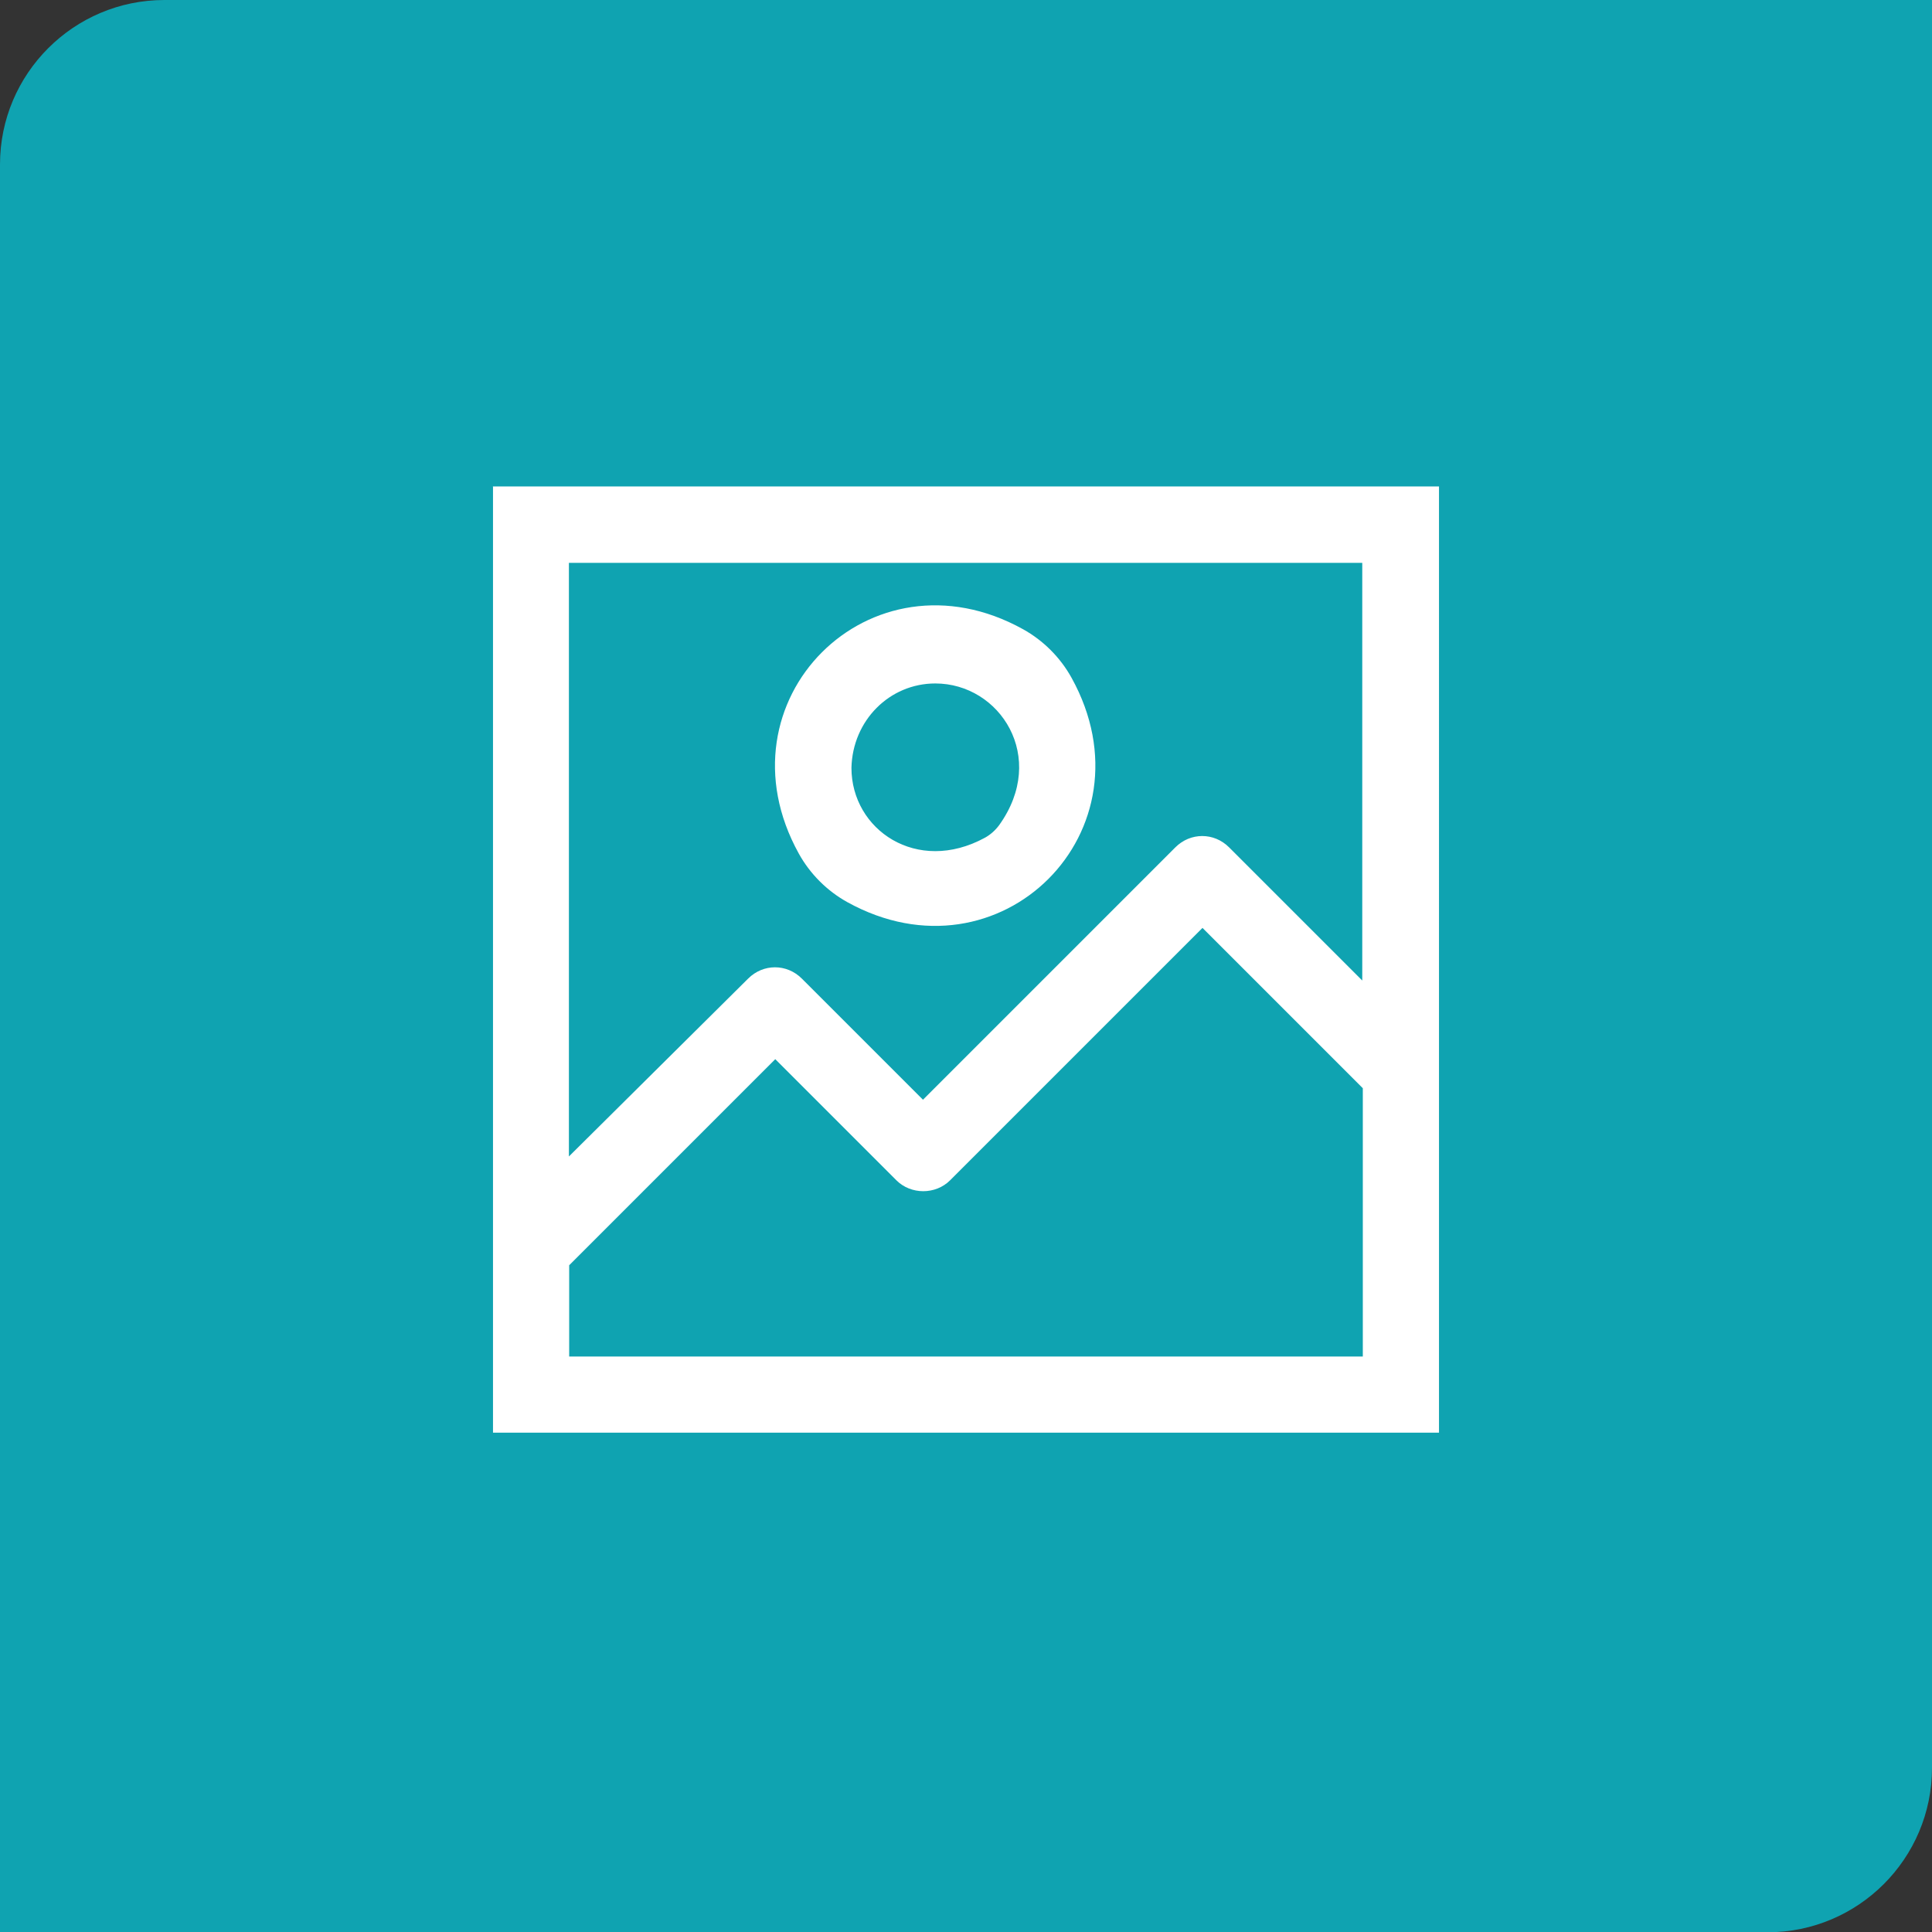
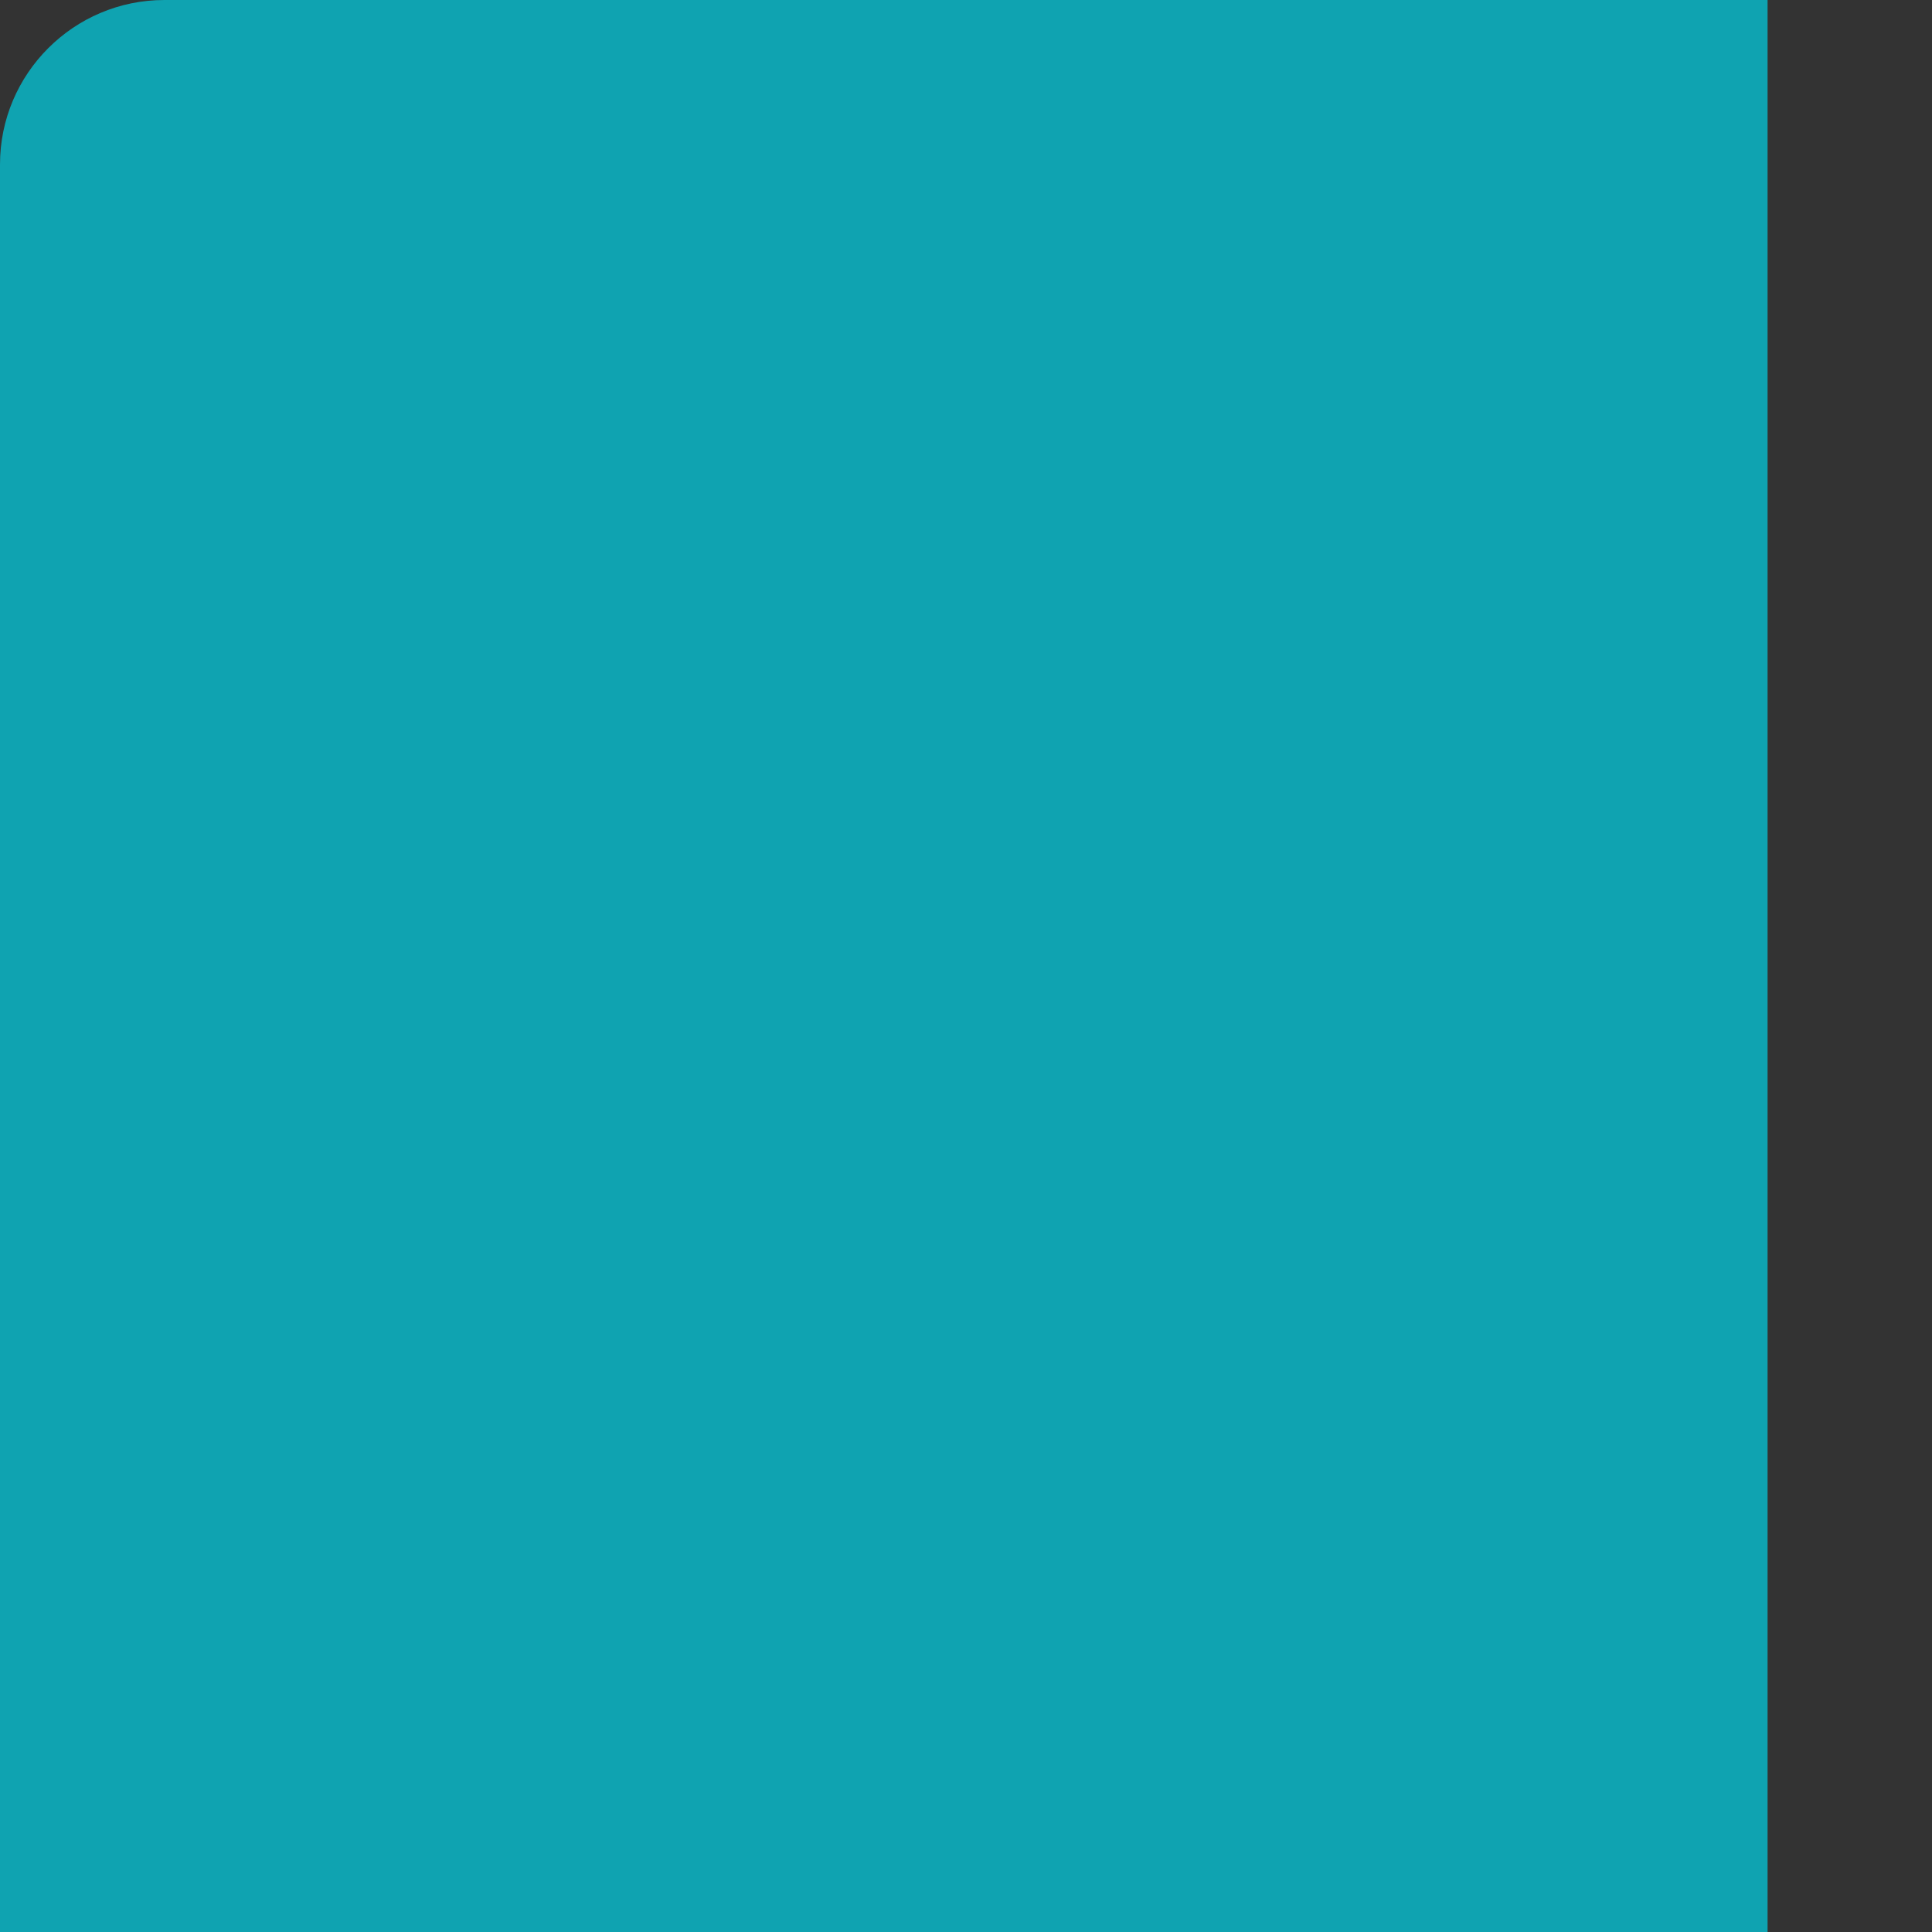
<svg xmlns="http://www.w3.org/2000/svg" viewBox="0 0 70.5 70.51" data-name="Layer 2" id="Layer_2">
  <rect x="0" y="0" width="70.5" height="70.51" fill="#333333" stroke="none" />
  <defs>
    <style>
      .cls-1 {
        fill: #0fa3b1;
      }

      .cls-1, .cls-2 {
        fill-rule: evenodd;
        stroke-width: 0px;
      }

      .cls-2 {
        fill: #fff;
      }
    </style>
  </defs>
  <g data-name="Core Features" id="Core_Features">
    <g data-name="Rectangle 12 copy 33" id="Rectangle_12_copy_33">
-       <path d="m6,0C2.69,0,0,2.69,0,6v64.51h64.5c3.31,0,6-2.69,6-6V0H6Z" class="cls-1" />
+       <path d="m6,0C2.69,0,0,2.69,0,6v64.51h64.5V0H6Z" class="cls-1" />
    </g>
    <g data-name="Shape 22 copy" id="Shape_22_copy">
-       <path d="m30.92,32.92c5.57,3.08,11.27-2.61,8.18-8.19-.41-.74-1.03-1.36-1.77-1.77-5.57-3.09-11.27,2.61-8.18,8.19.41.74,1.03,1.36,1.77,1.77Zm3.21-7.98c2.36,0,4.11,2.69,2.33,5.17-.14.19-.32.35-.52.46-2.48,1.35-4.87-.29-4.87-2.55.04-1.73,1.39-3.08,3.06-3.08Zm-16.14-7.18v34.52h34.52V17.75H17.98Zm31.73,31.74h-28.95v-3.33l7.52-7.52,4.42,4.42c.53.53,1.43.53,1.96,0l9.21-9.21,5.85,5.85v9.79Zm0-13.71l-4.87-4.87c-.55-.55-1.41-.55-1.96,0l-9.21,9.21-4.42-4.42c-.55-.55-1.41-.55-1.96,0l-6.54,6.49v-21.66h28.95v15.24Z" class="cls-2" />
-     </g>
+       </g>
  </g>
</svg>